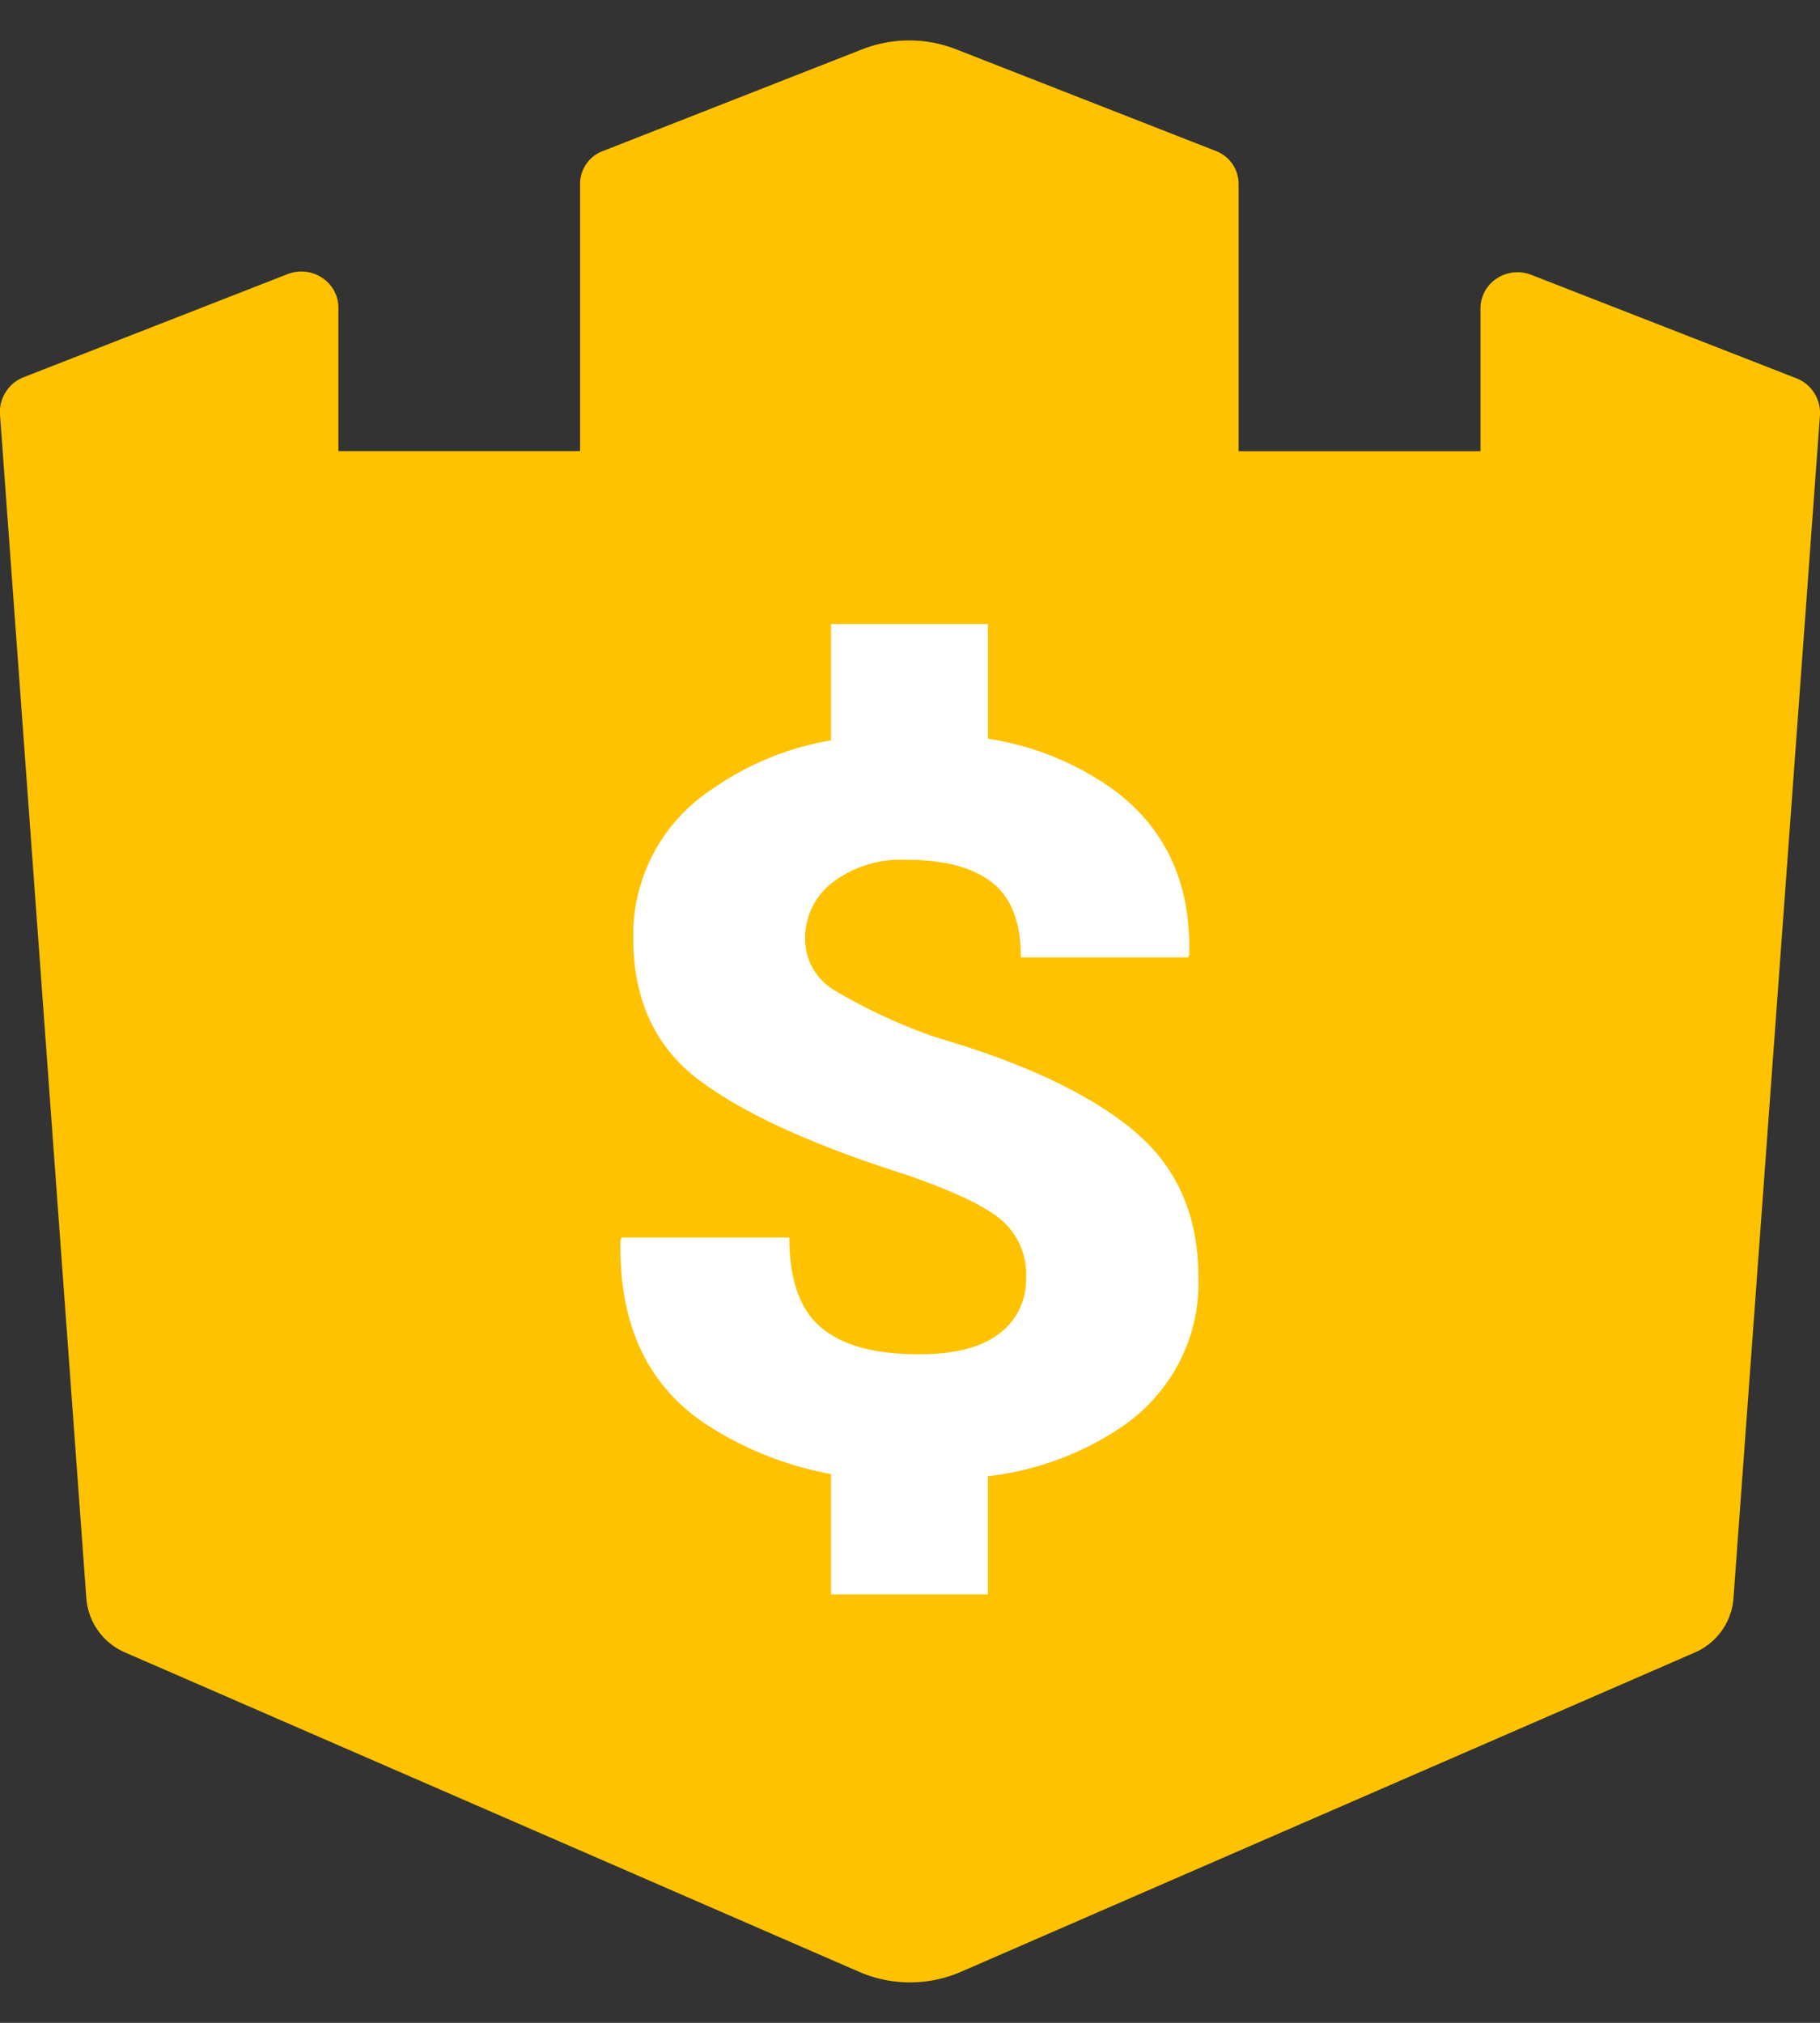
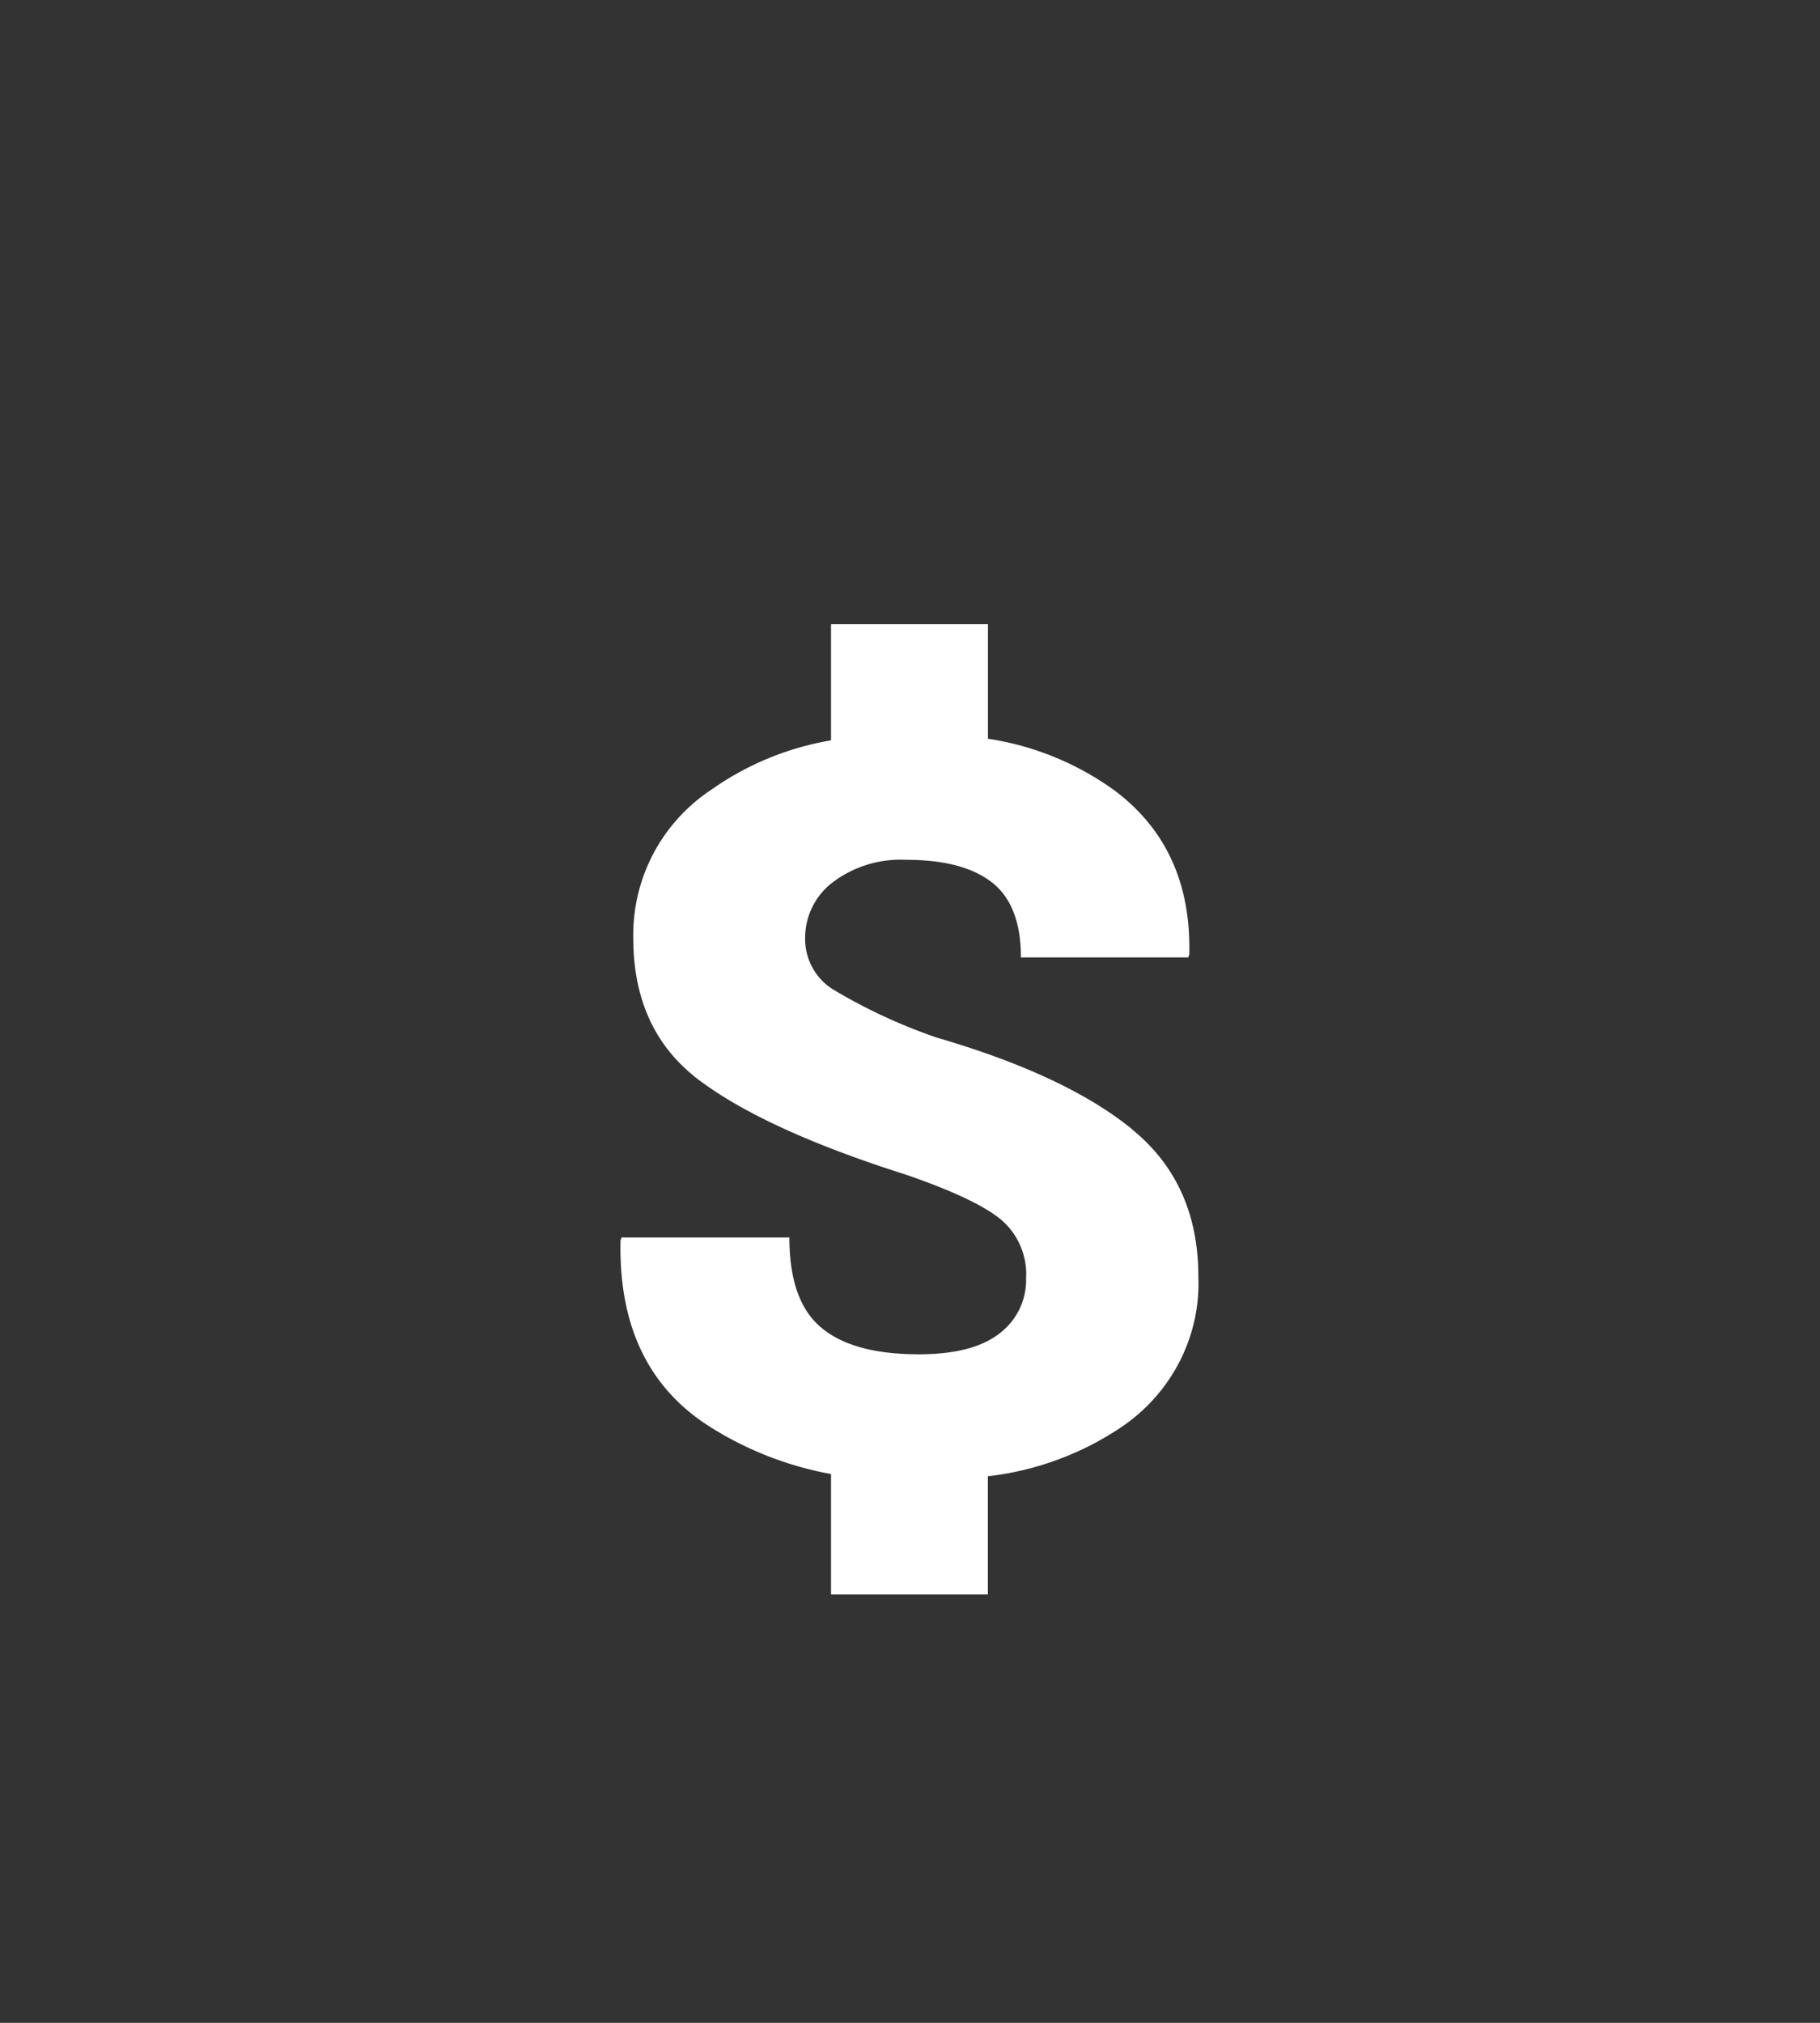
<svg xmlns="http://www.w3.org/2000/svg" width="18" height="20" fill="none">
  <rect width="100%" height="100%" fill="#333333" stroke="none" />
-   <path d="m17.756 3.736-2.612-1.019a.374.374 0 0 0-.338.034.357.357 0 0 0-.164.292v1.418H12.25V1.817a.348.348 0 0 0-.222-.323L9.455.487a1.274 1.274 0 0 0-.926 0L5.961 1.494a.346.346 0 0 0-.224.323V4.46h-2.39V3.043c0-.119-.06-.23-.16-.296a.374.374 0 0 0-.342-.037L.233 3.73A.37.37 0 0 0 0 4.1l.854 11.705a.637.637 0 0 0 .385.534l7.256 3.156c.321.14.689.14 1.01 0l7.256-3.156a.636.636 0 0 0 .383-.534L18 4.1a.369.369 0 0 0-.244-.364Z" fill="#FFC200" />
  <path d="M11.197 11.165c-.437-.356-1.08-.658-1.932-.906a5.427 5.427 0 0 1-1.027-.477.587.587 0 0 1-.275-.506.688.688 0 0 1 .267-.548c.209-.16.468-.24.732-.227.38 0 .664.077.853.227.189.15.282.398.282.738h1.655l.01-.03c.017-.699-.23-1.24-.741-1.622a2.862 2.862 0 0 0-1.25-.51V6.17H8.219v1.15a2.88 2.88 0 0 0-1.184.488 1.72 1.72 0 0 0-.772 1.465c0 .616.22 1.087.663 1.415.442.328 1.12.636 2.031.925.45.155.762.3.933.437a.707.707 0 0 1 .258.59.66.66 0 0 1-.262.543c-.176.138-.441.207-.798.207-.434 0-.756-.087-.966-.264-.211-.176-.315-.473-.315-.891h-1.66l-.01.03c-.018.823.262 1.427.84 1.813.375.246.798.415 1.242.496v1.19H9.77v-1.168a2.97 2.97 0 0 0 1.325-.489c.494-.336.78-.895.757-1.484 0-.616-.219-1.102-.656-1.457Z" fill="#fff" />
</svg>